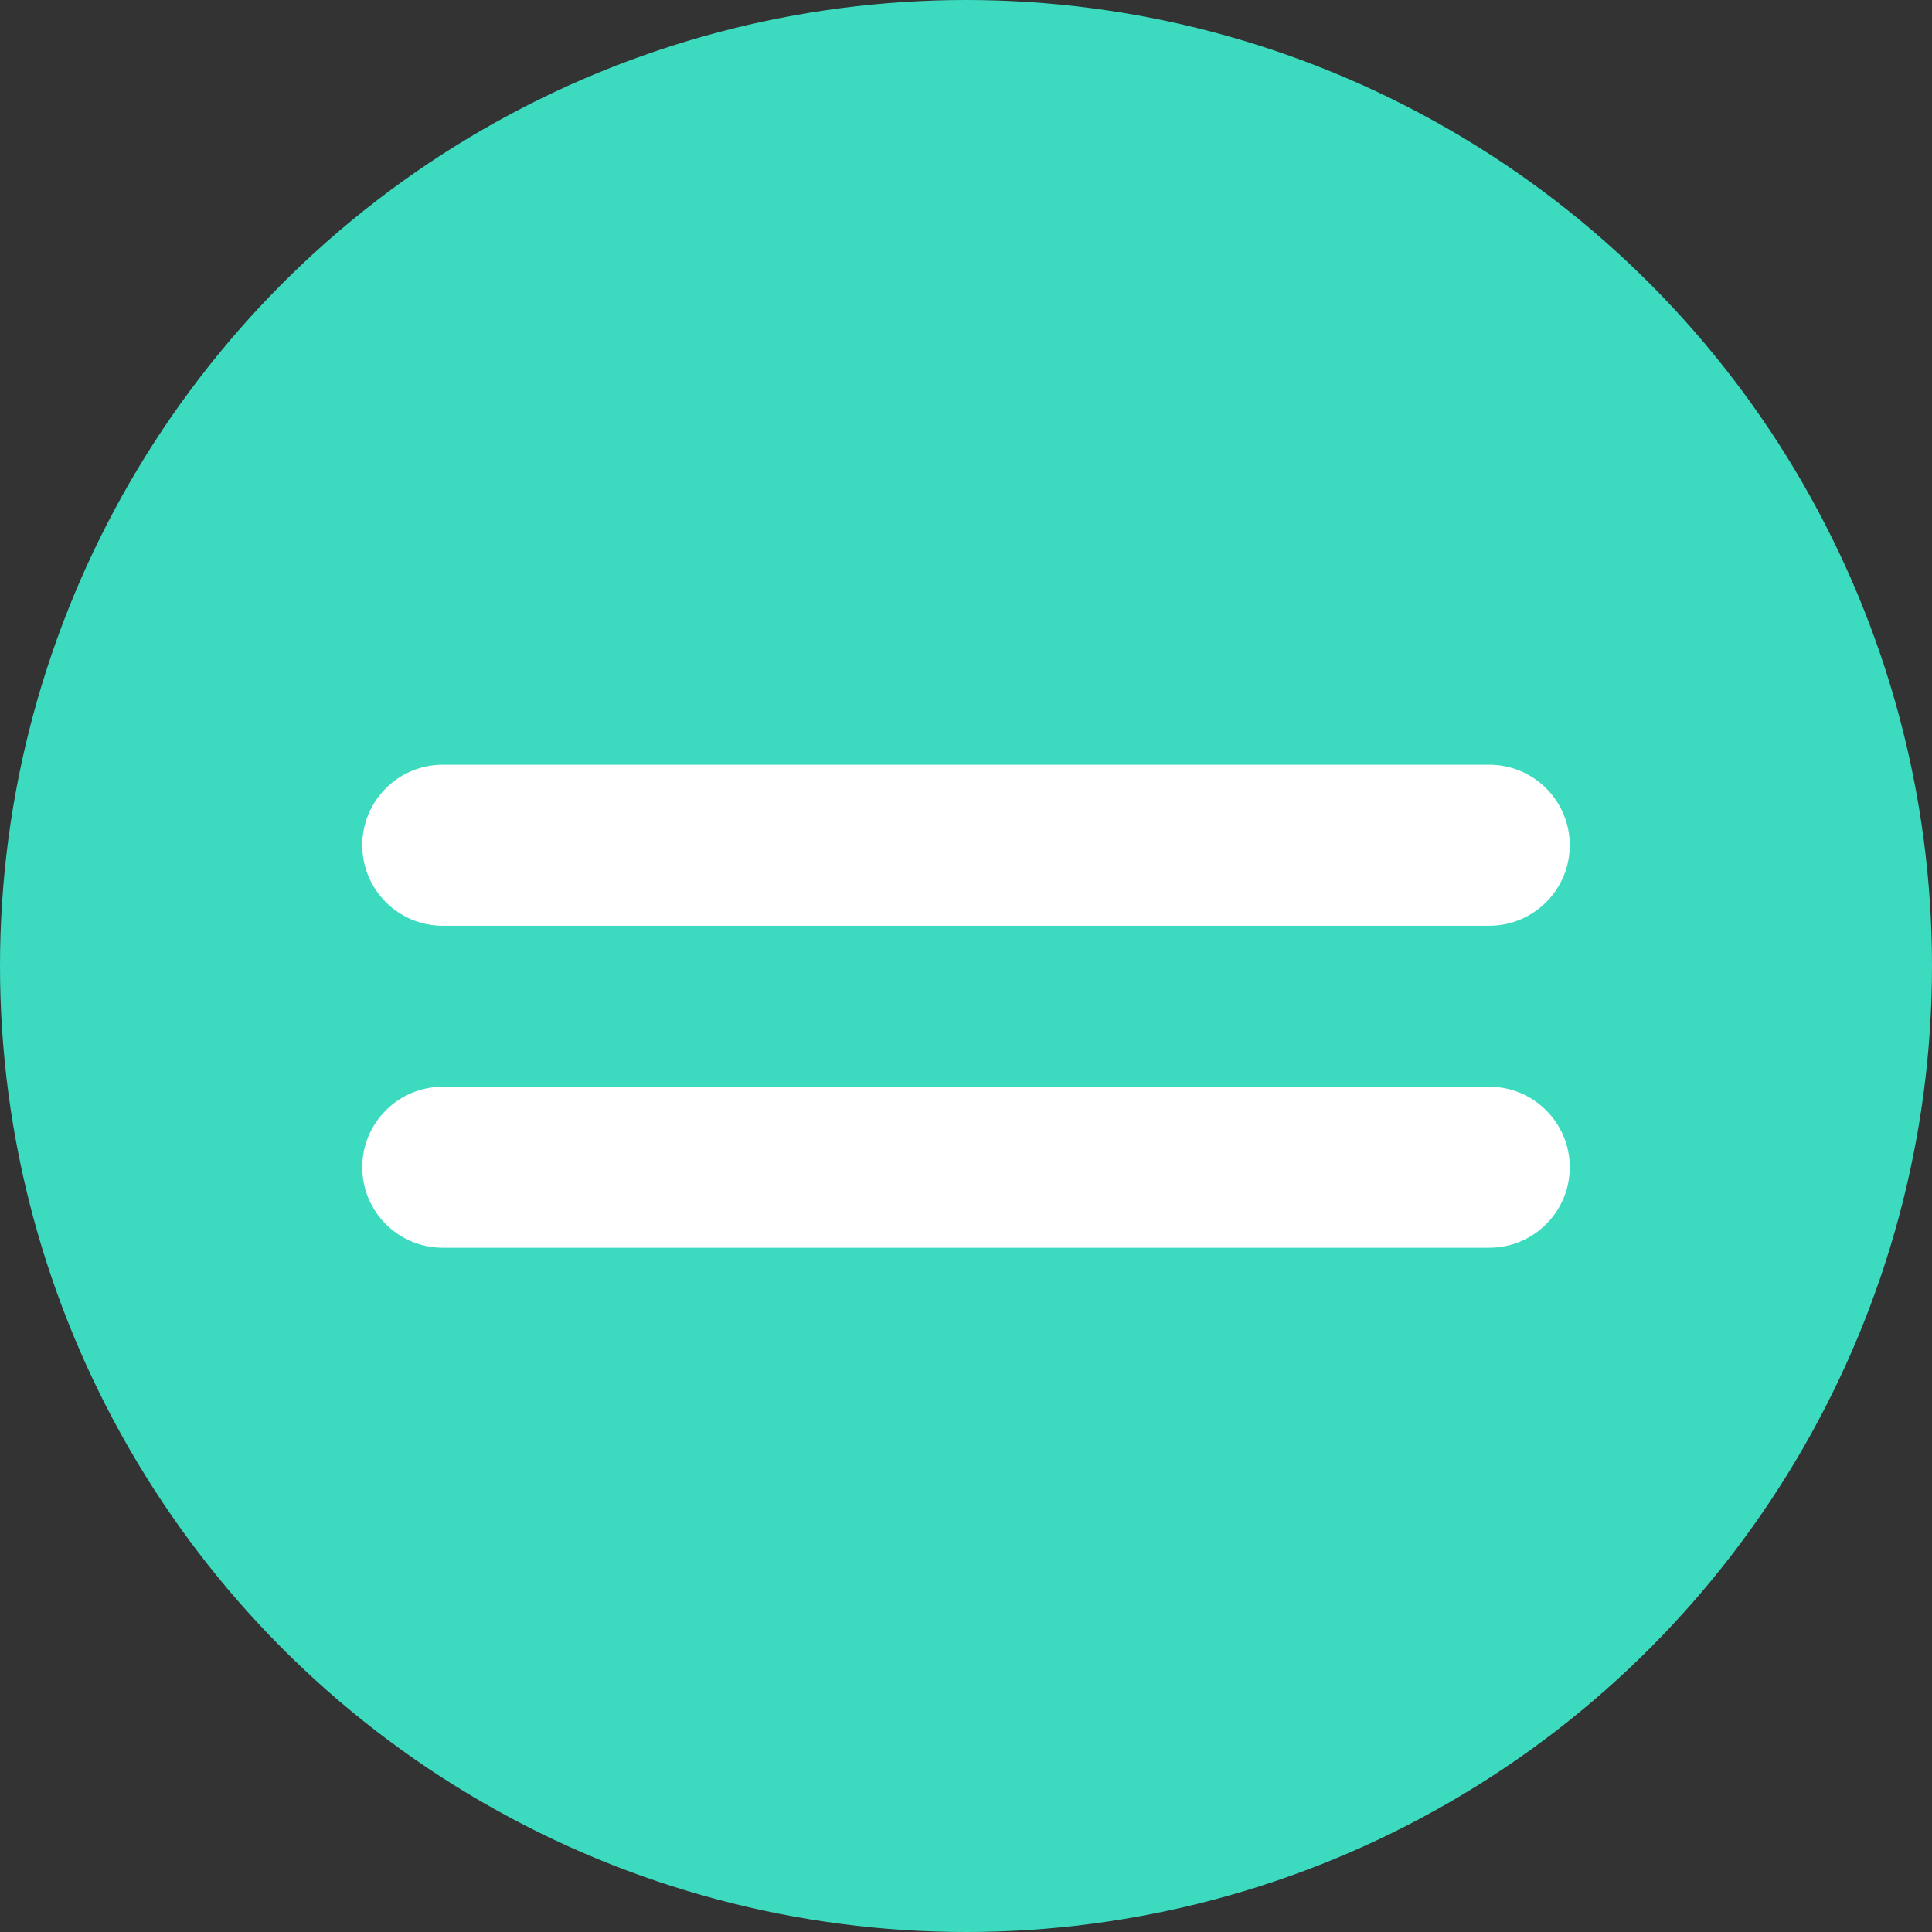
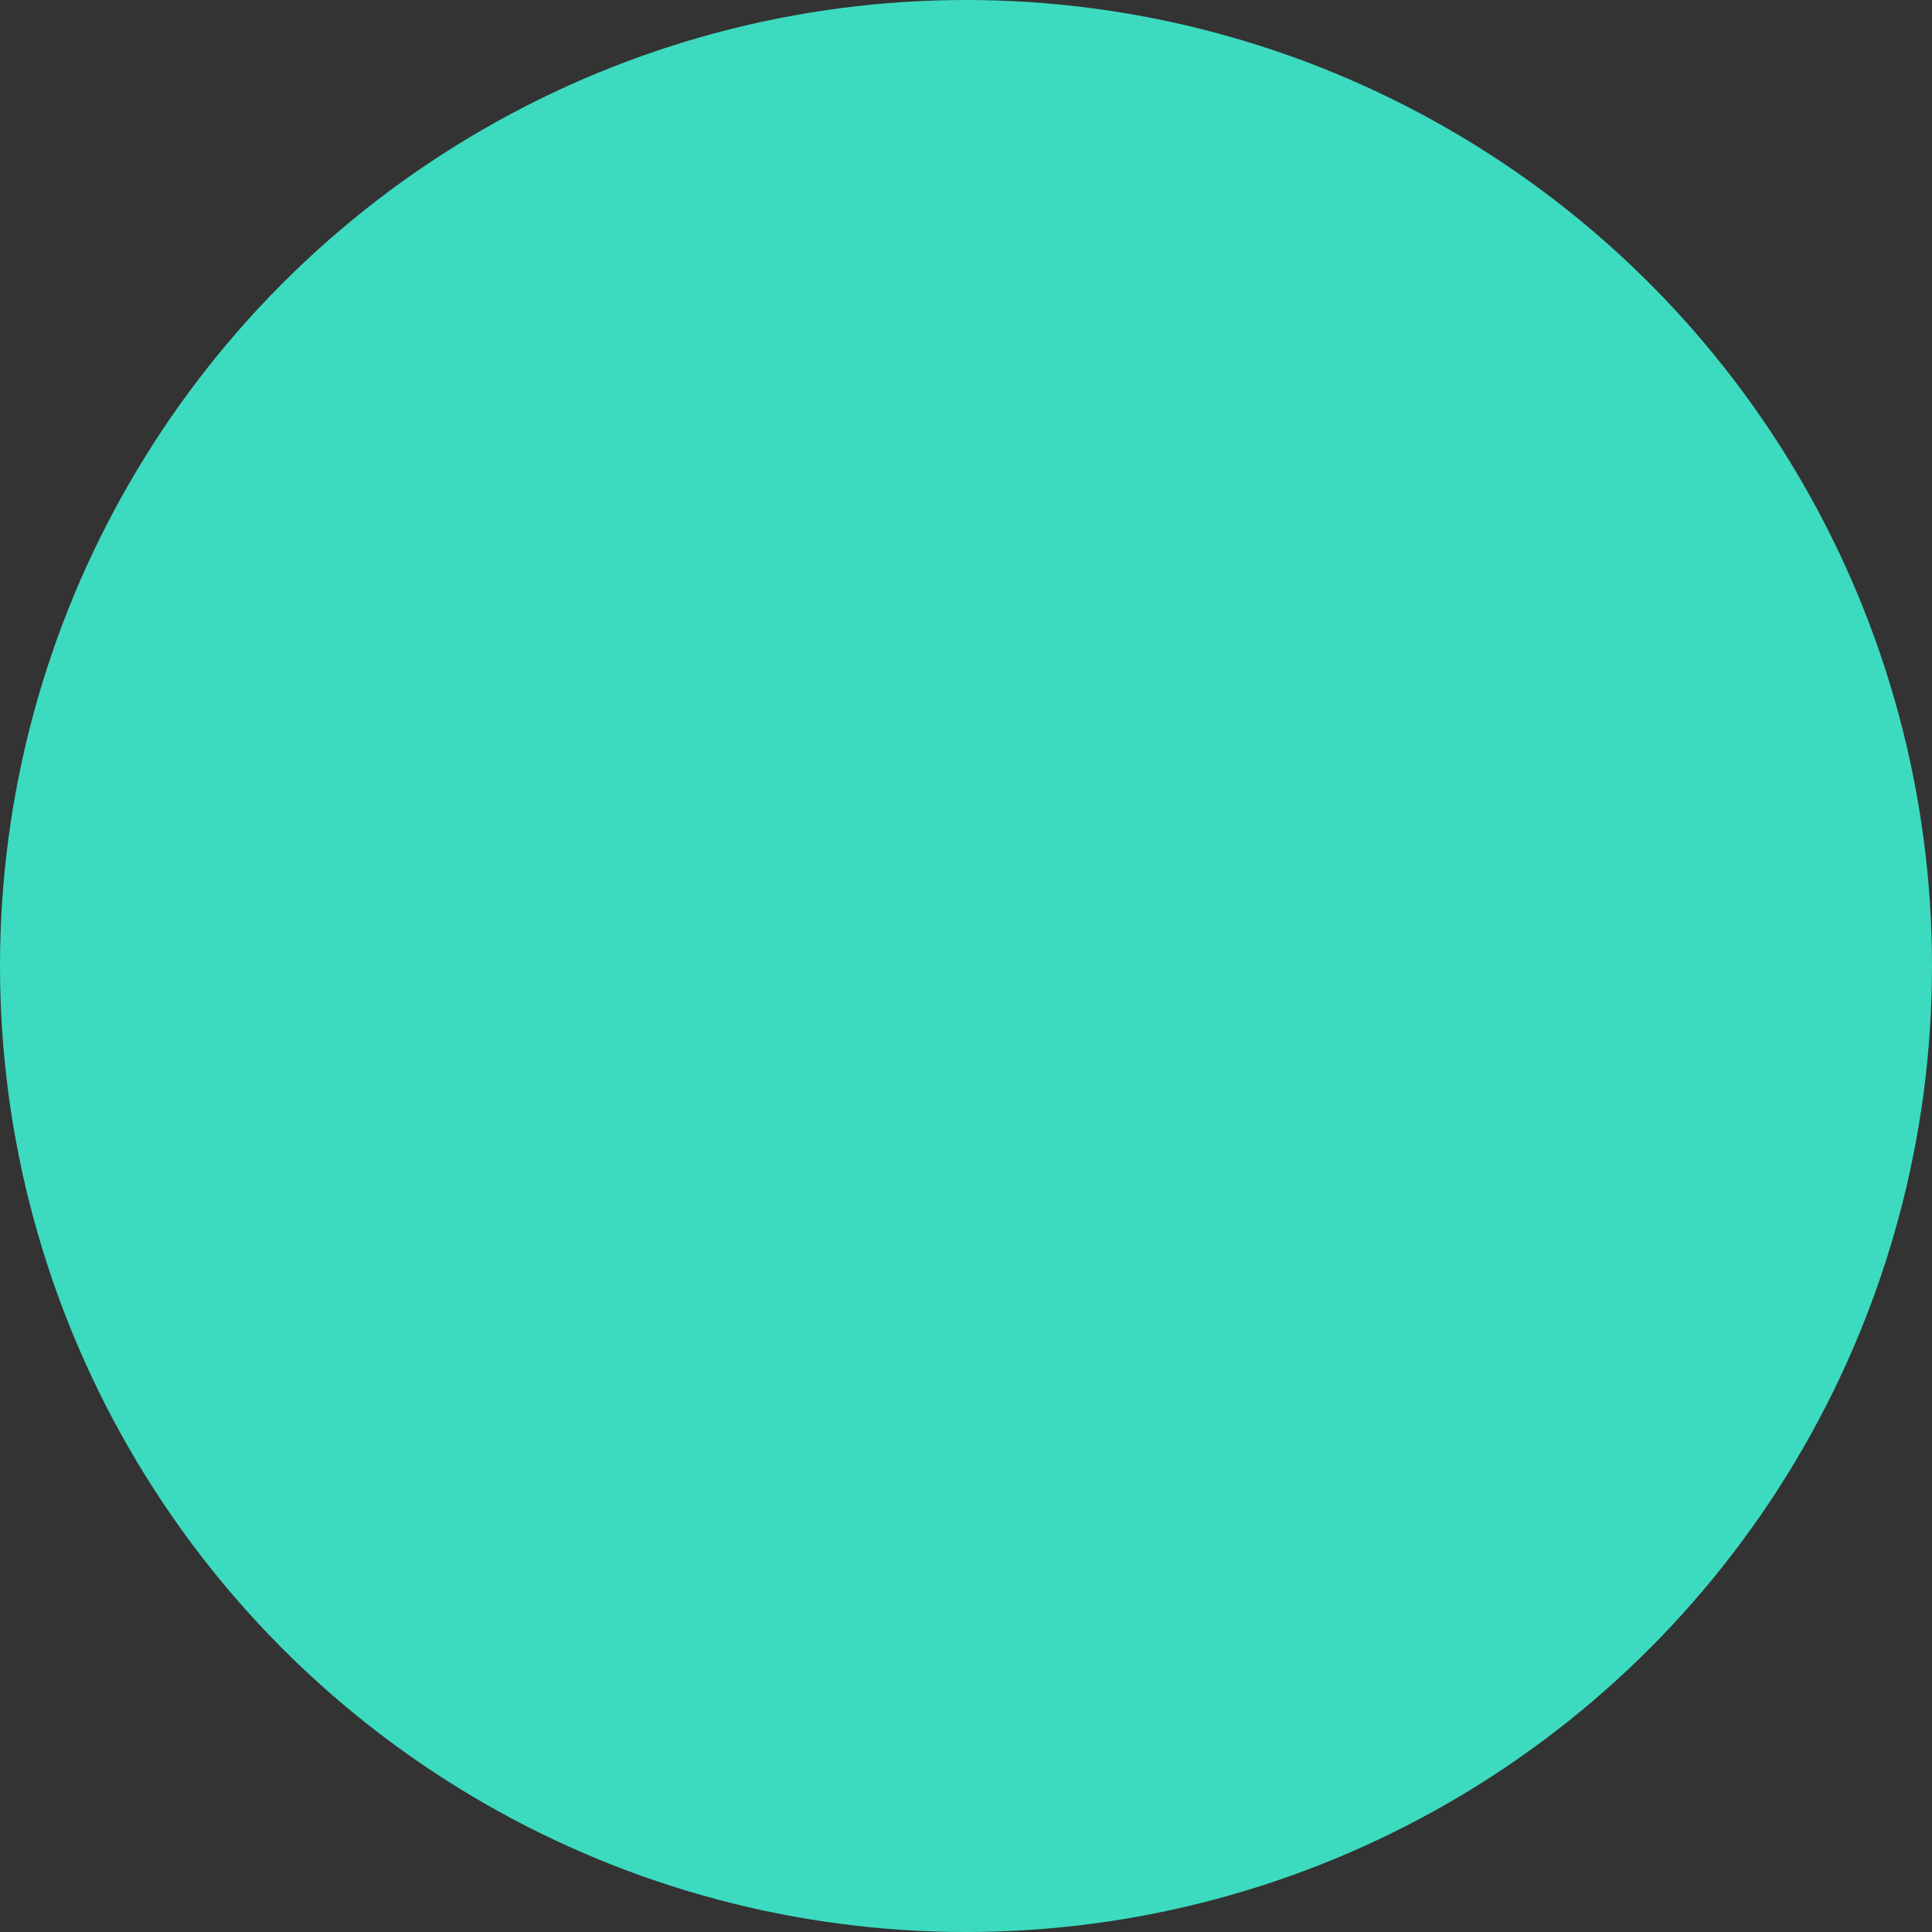
<svg xmlns="http://www.w3.org/2000/svg" width="24px" height="24px" viewBox="0 0 24 24" version="1.1">
  <rect x="0" y="0" width="24" height="24" fill="#333333" stroke="none" />
  <title>icon_sc-normal</title>
  <g id="Desktop" stroke="none" stroke-width="1" fill="none" fill-rule="evenodd">
    <g id="3.1---Titration" transform="translate(-356, -3802)">
      <g id="Section-2" transform="translate(0, 3282)">
        <g id="SC-normal" transform="translate(334, 499)">
          <g id="icon_sc-normal" transform="translate(22, 21)">
            <circle id="Oval" fill="#3CDBC0" cx="12" cy="12" r="12" />
-             <path d="M18.5,9.5 C19.052,9.5 19.5,9.948 19.5,10.5 C19.5,11.052 19.052,11.5 18.5,11.5 L5.5,11.5 C4.948,11.5 4.5,11.052 4.5,10.5 C4.5,9.948 4.948,9.5 5.5,9.5 L18.5,9.5 Z" id="Line-3" fill="#FFFFFF" fill-rule="nonzero" />
-             <path d="M18.5,13.5 C19.052,13.5 19.5,13.948 19.5,14.5 C19.5,15.052 19.052,15.5 18.5,15.5 L5.5,15.5 C4.948,15.5 4.5,15.052 4.5,14.5 C4.5,13.948 4.948,13.5 5.5,13.5 L18.5,13.5 Z" id="Line-3-Copy" fill="#FFFFFF" fill-rule="nonzero" />
          </g>
        </g>
      </g>
    </g>
  </g>
</svg>